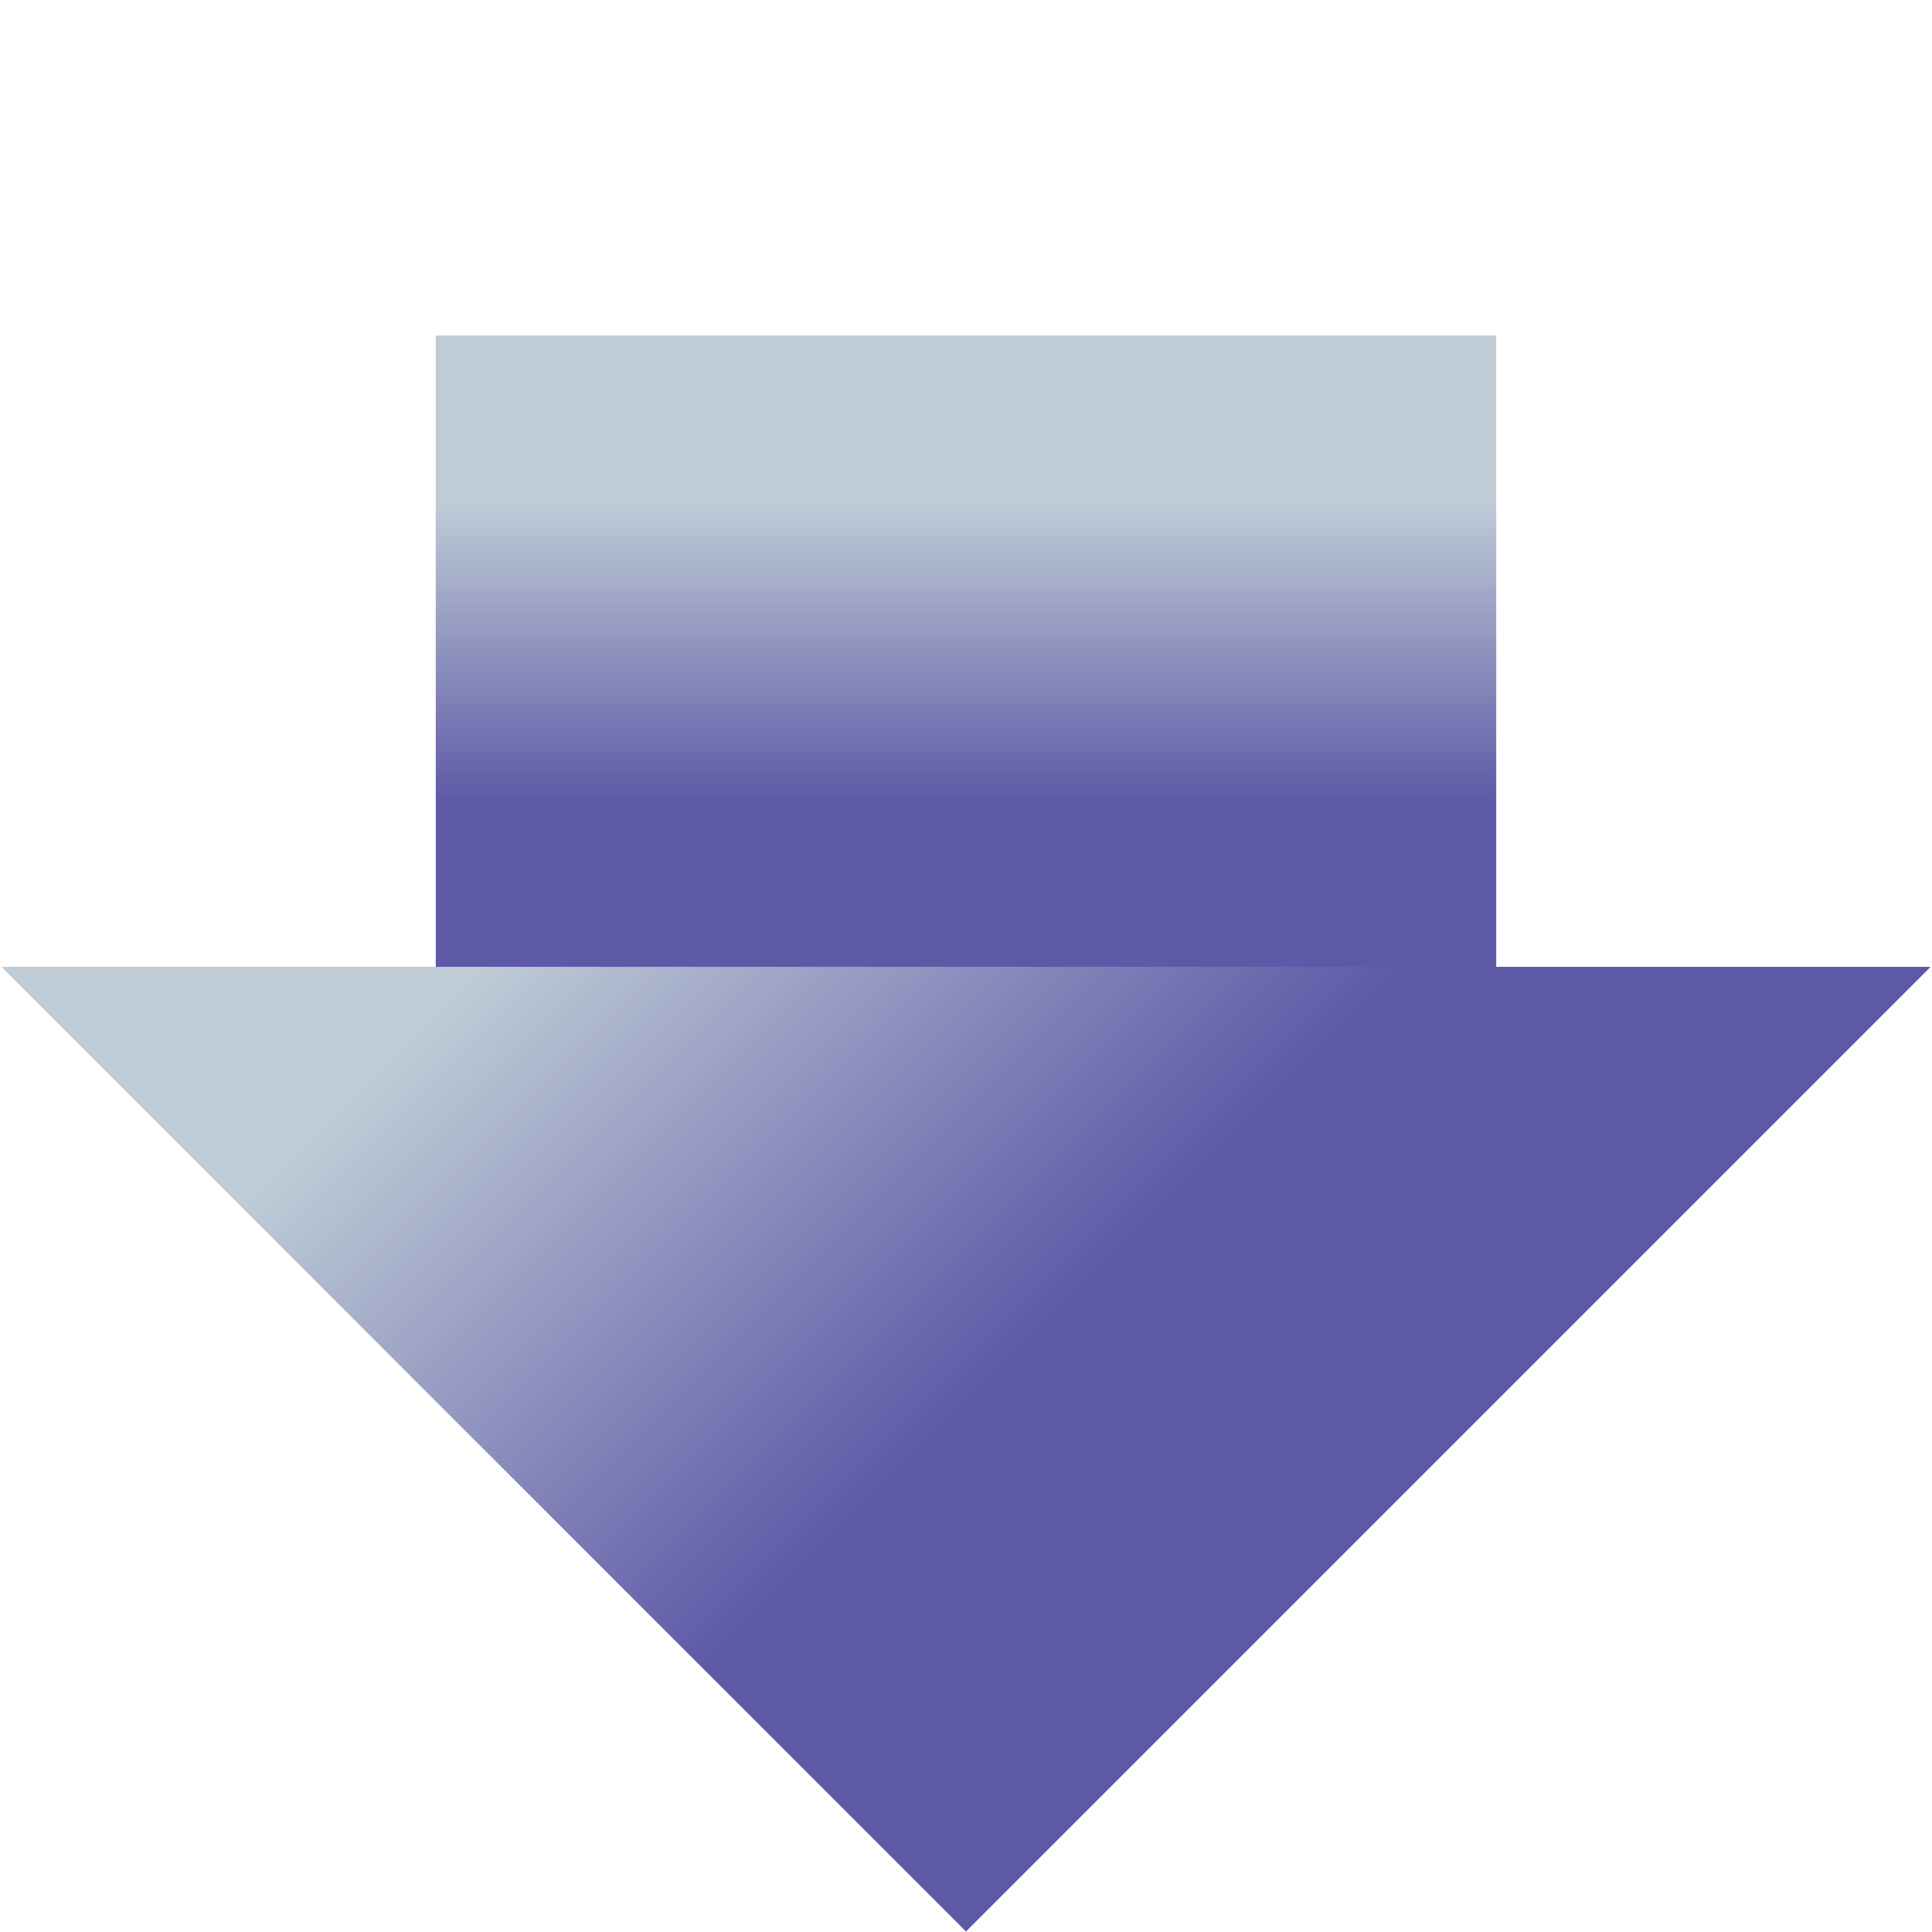
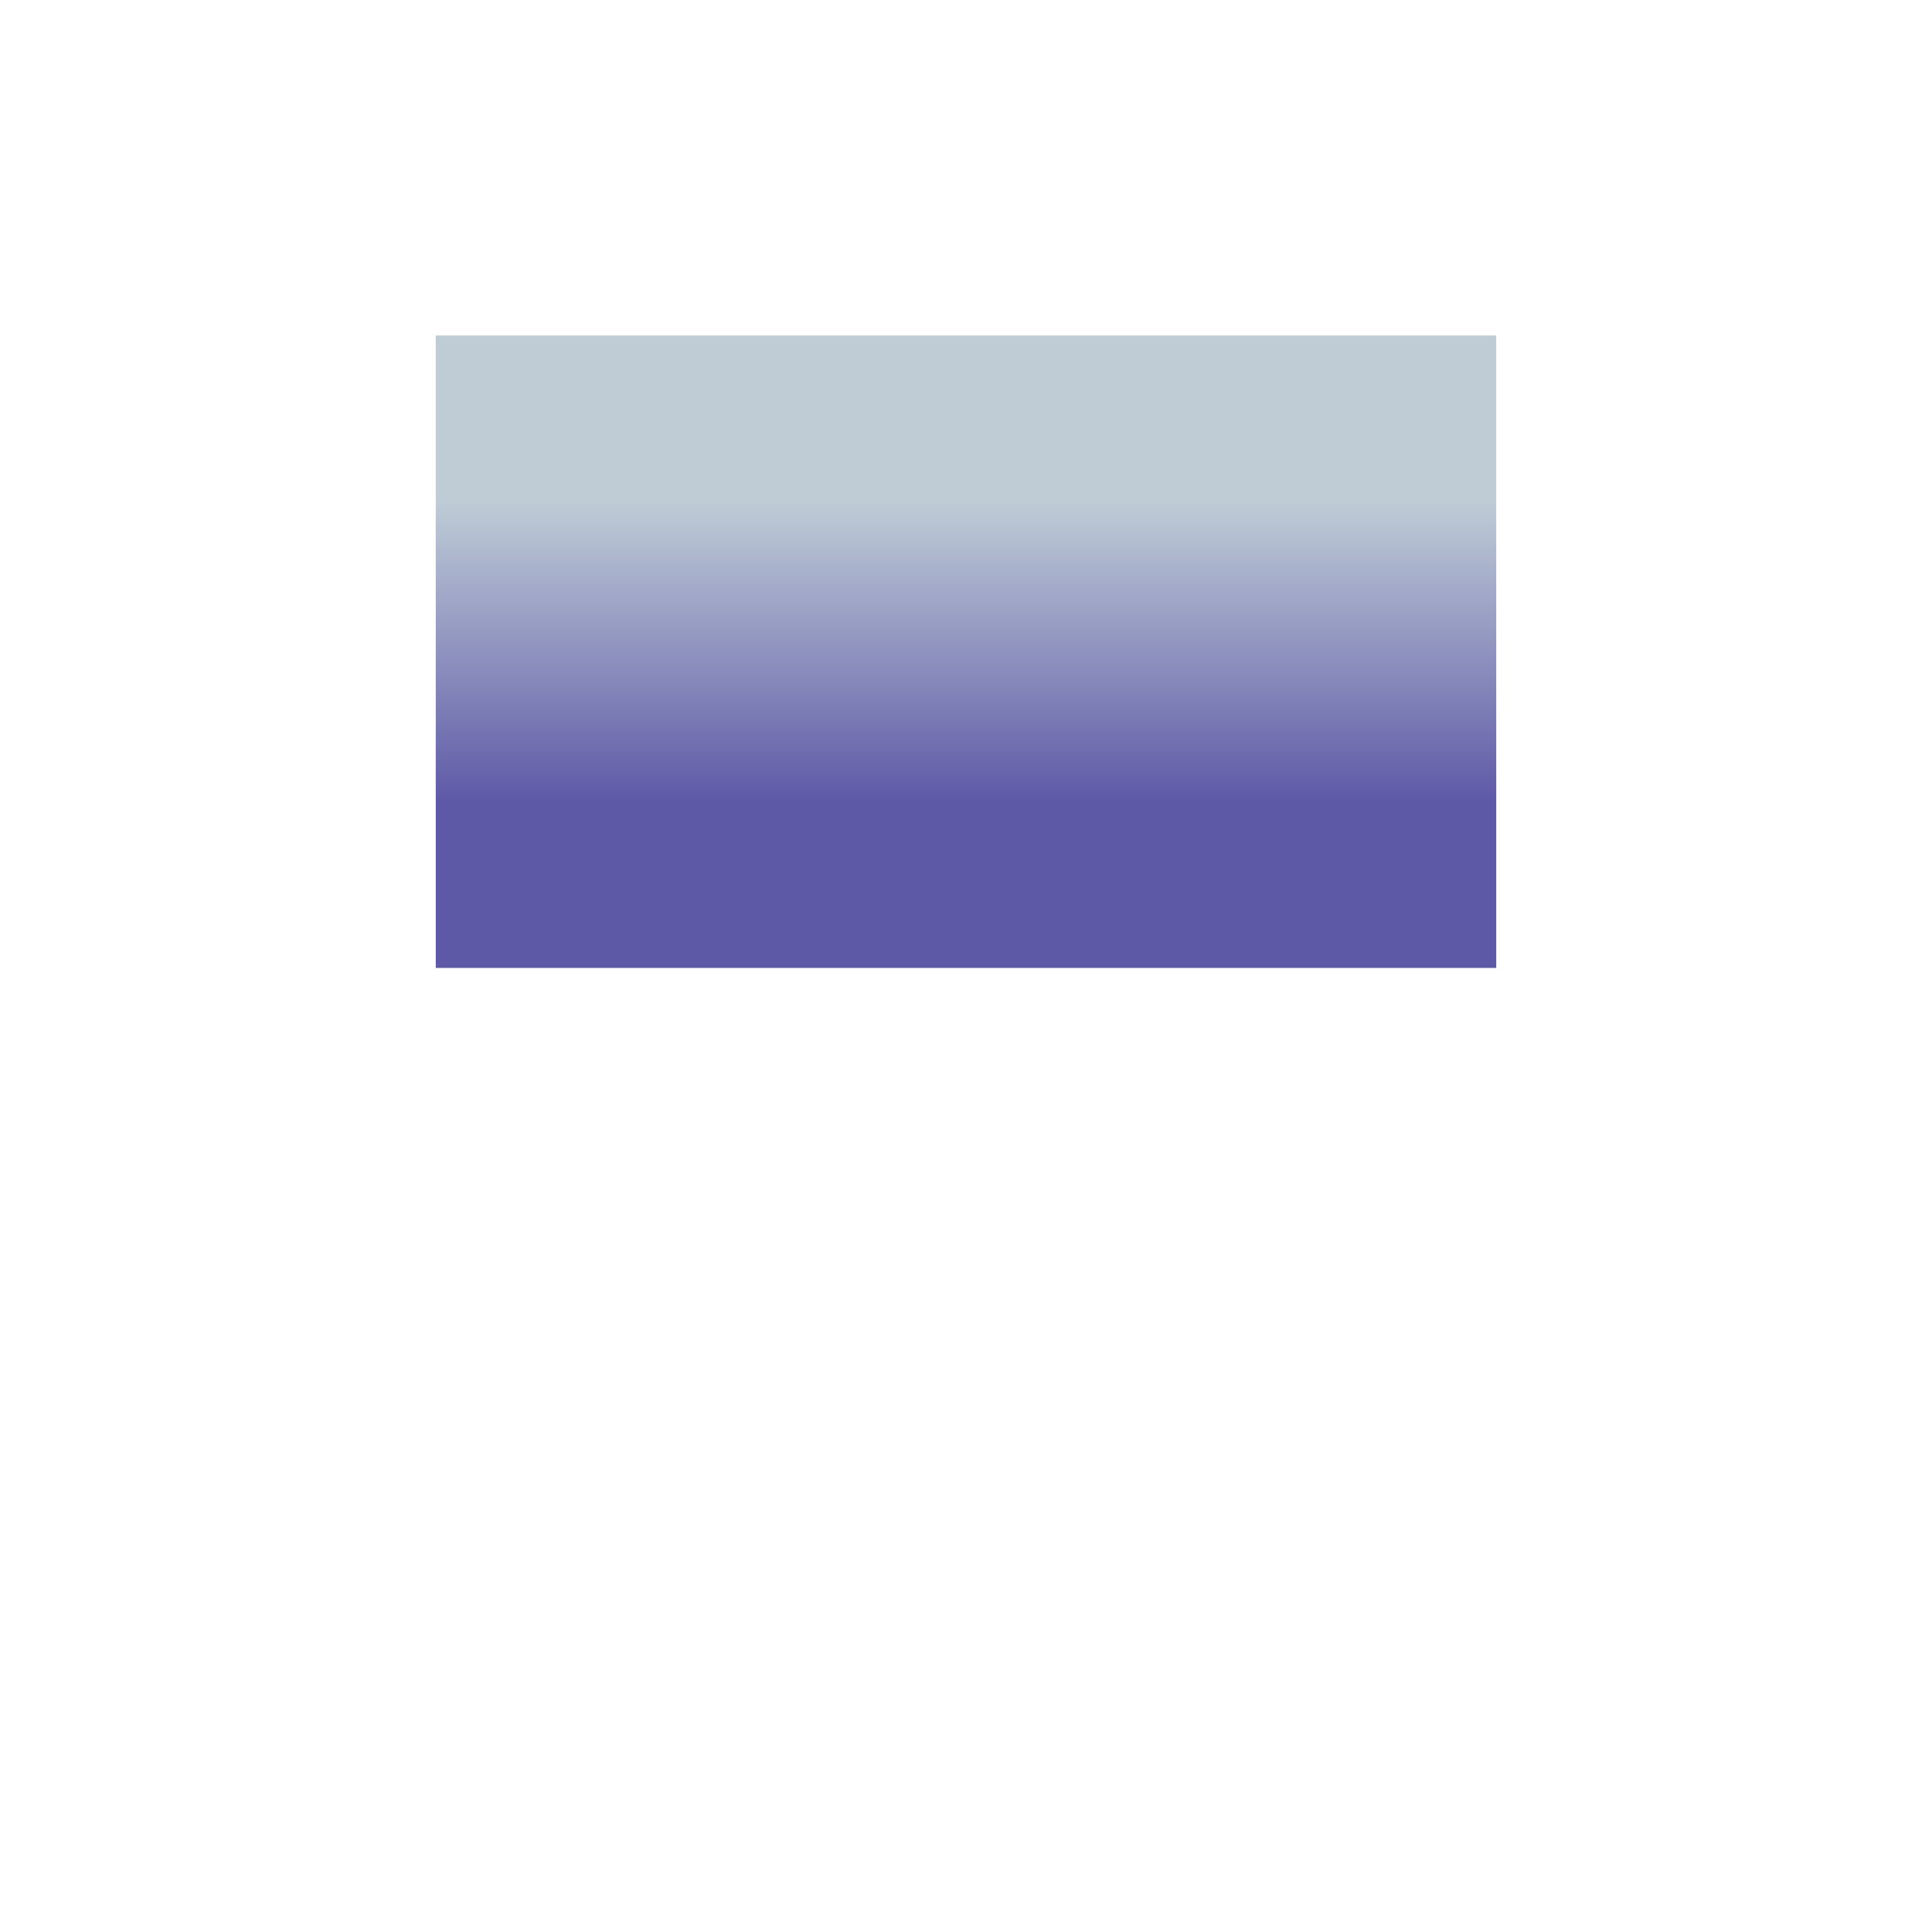
<svg xmlns="http://www.w3.org/2000/svg" width="501px" height="501px" viewBox="0 0 501 501" version="1.1">
  <title>Group</title>
  <defs>
    <linearGradient x1="49.092%" y1="73.812%" x2="49.092%" y2="26.188%" id="linearGradient-1">
      <stop stop-color="#5E59A7" offset="0%" />
      <stop stop-color="#BFCCD6" offset="100%" />
    </linearGradient>
    <linearGradient x1="25.281%" y1="50%" x2="72.904%" y2="50%" id="linearGradient-2">
      <stop stop-color="#BFCCD6" offset="0%" />
      <stop stop-color="#5E59A7" offset="100%" />
    </linearGradient>
  </defs>
  <g id="HoS-website-rebranding" stroke="none" stroke-width="1" fill="none" fill-rule="evenodd">
    <g id="Kennisbank" transform="translate(-909, -111)">
      <g id="Group" transform="translate(909.344, 111.56)">
        <rect id="Rectangle-Copy-4" fill="url(#linearGradient-1)" x="112.656" y="86.44" width="275" height="164" />
-         <polygon id="Rectangle-Copy-3" fill="url(#linearGradient-2)" transform="translate(250.156, 250.156) rotate(45) translate(-250.156, -250.156) " points="427.043 73.269 427.043 427.043 73.269 427.043" />
      </g>
    </g>
  </g>
</svg>